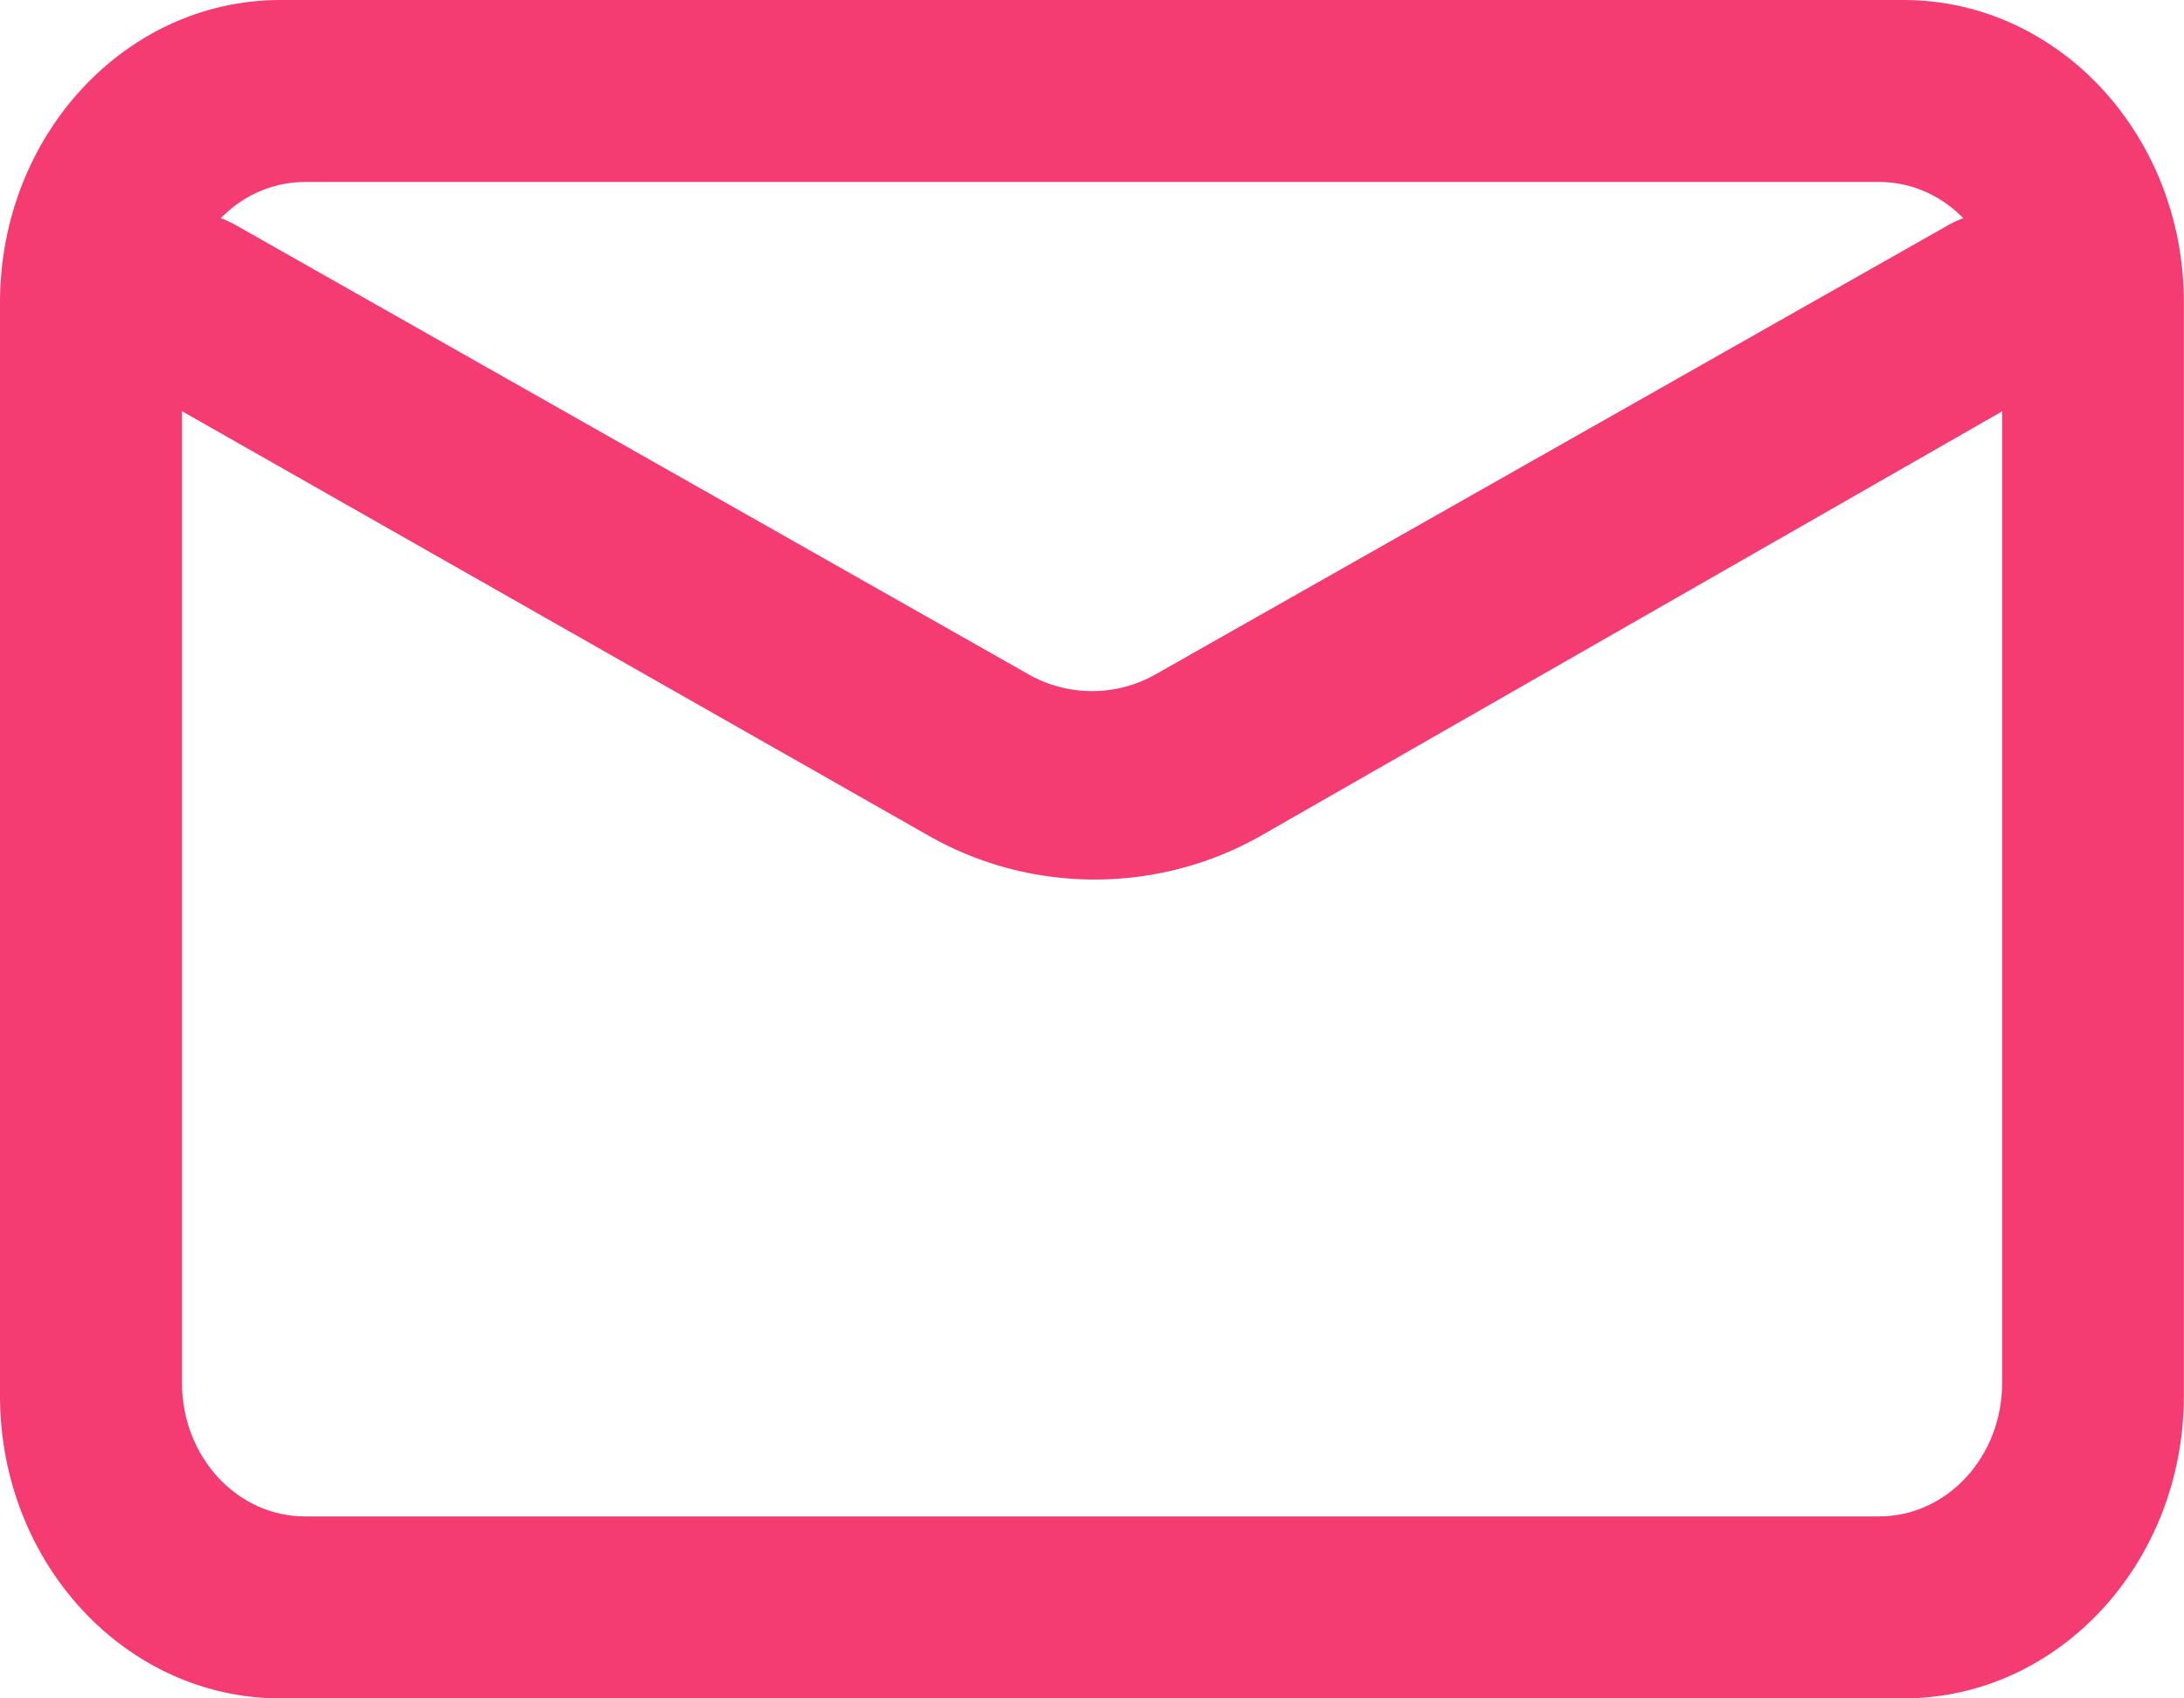
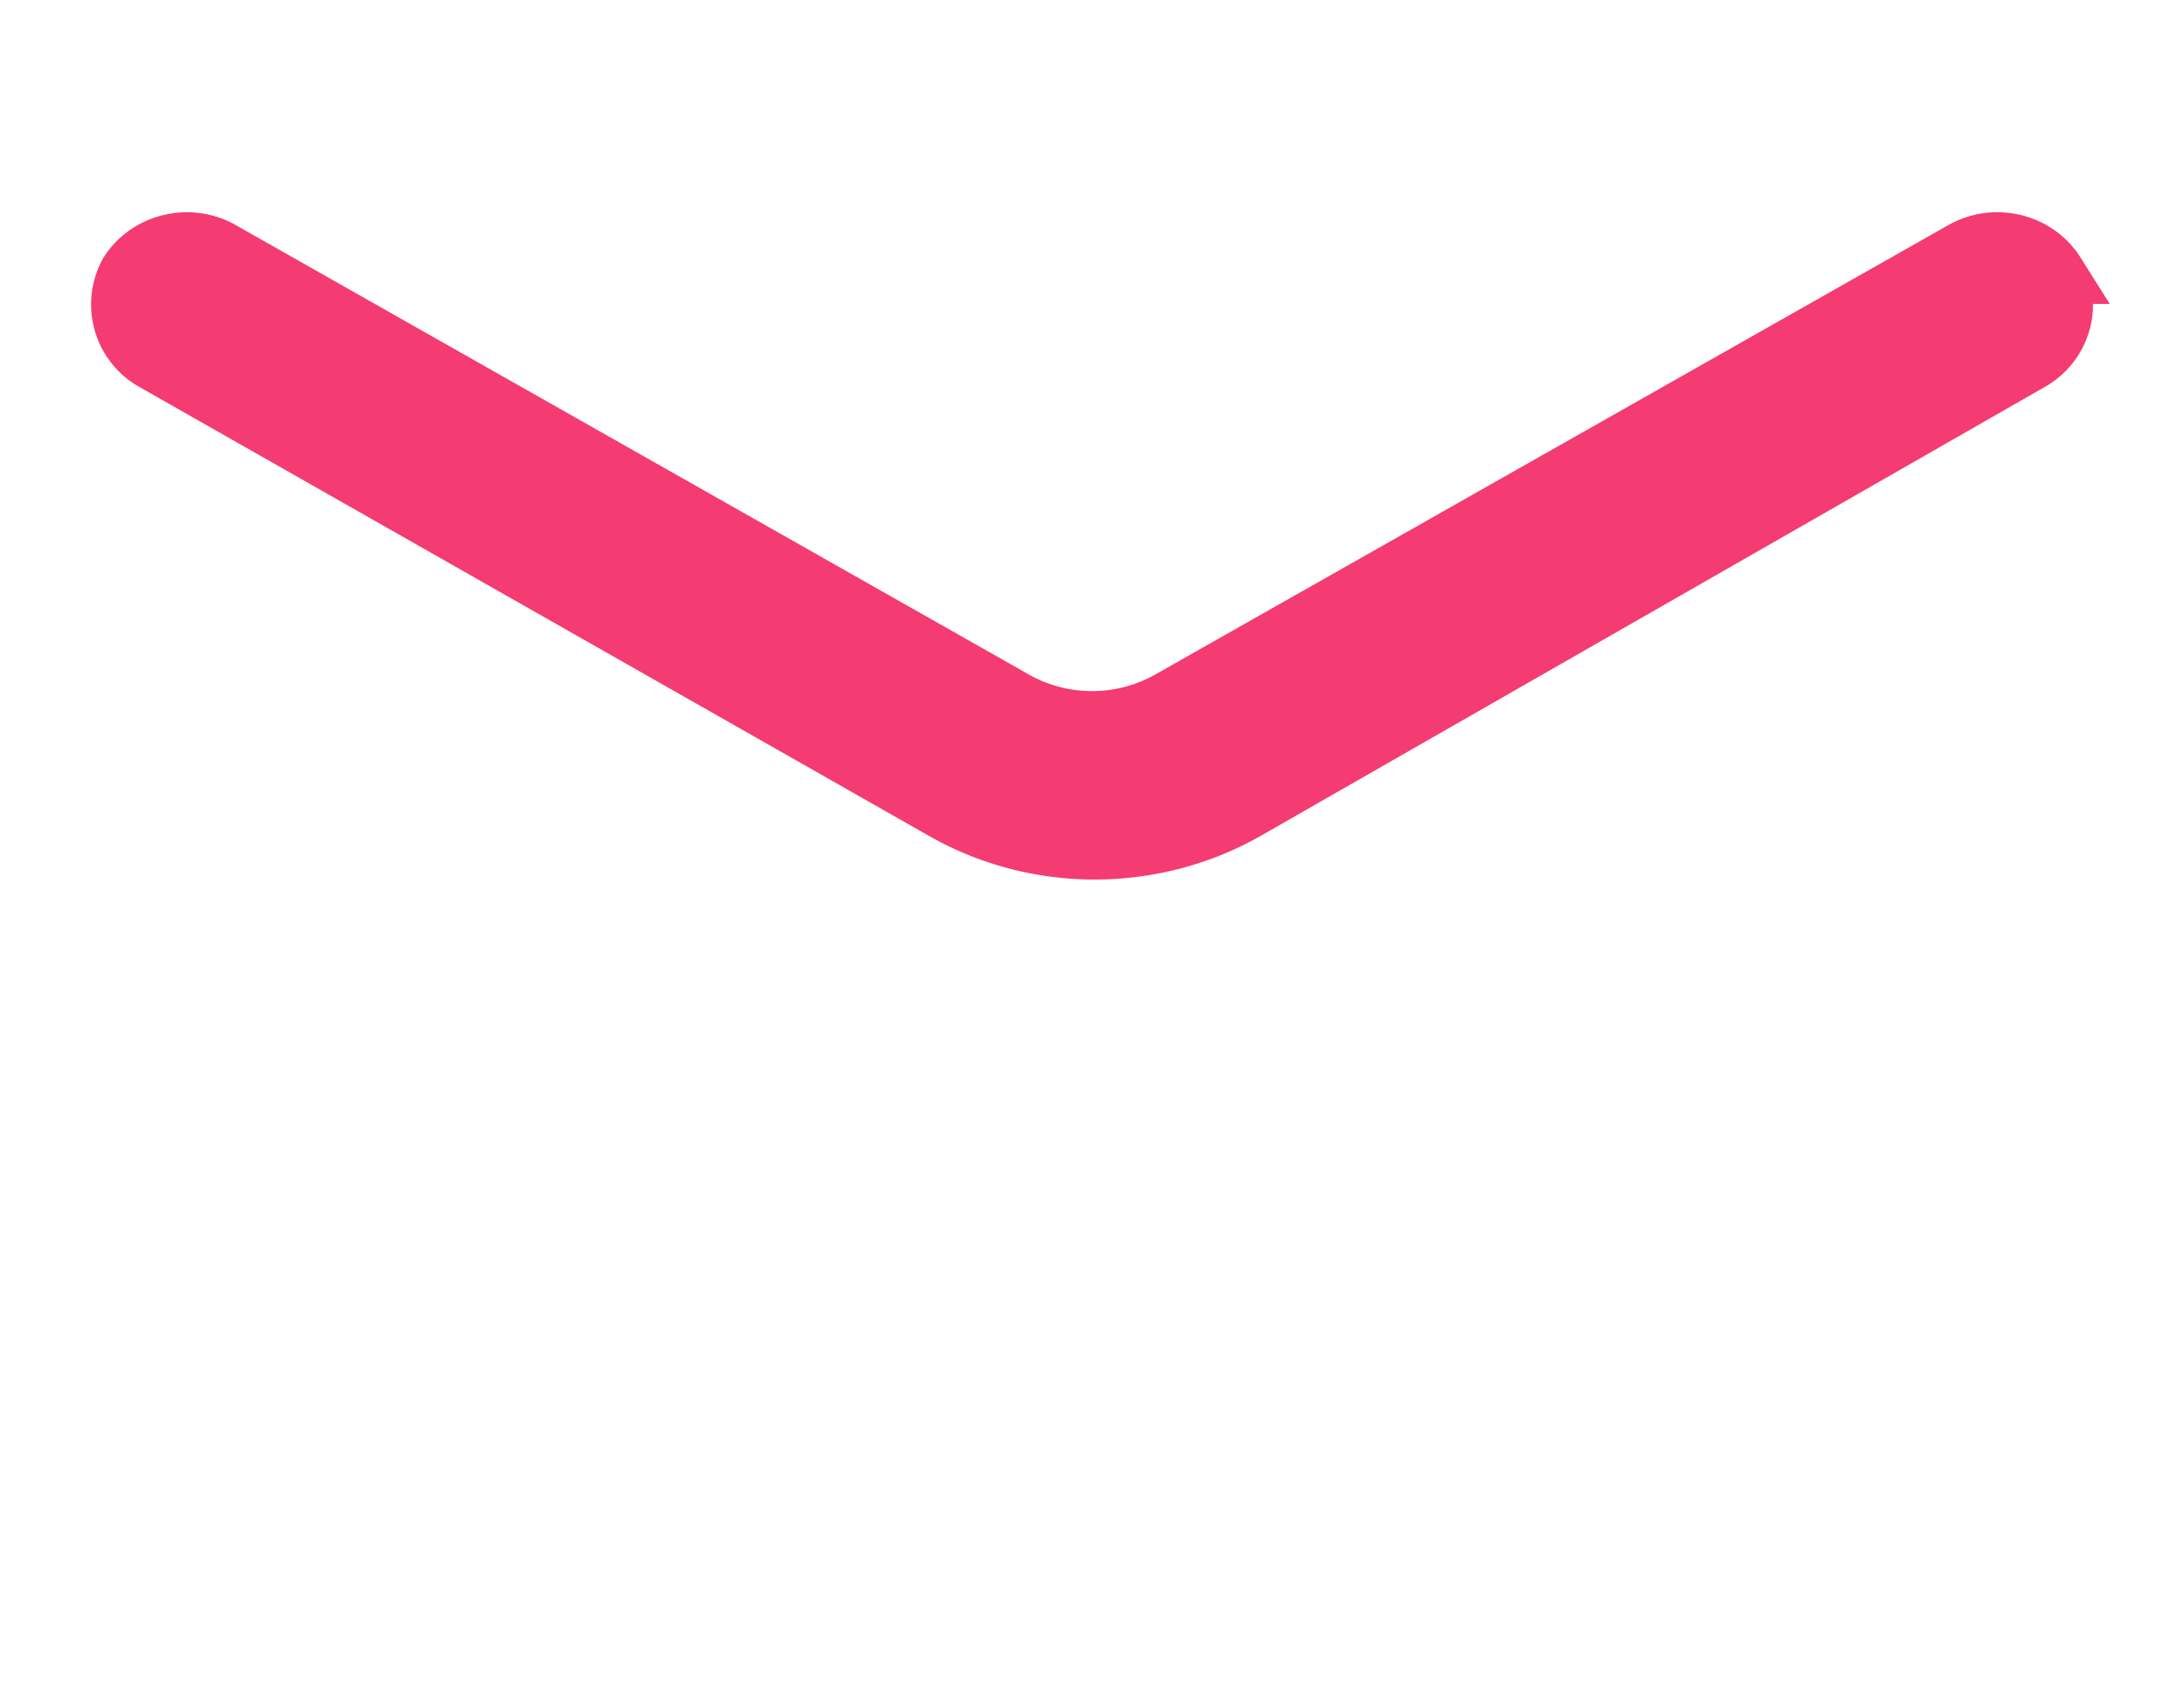
<svg xmlns="http://www.w3.org/2000/svg" width="18" height="14" fill="#f43b72">
-   <path d="M15.698 14H2.302C1.033 13.995.005 12.886 0 11.516V2.484C.005 1.114 1.033.005 2.302 0h13.395c1.27.005 2.298 1.114 2.302 2.484v9.032c-.005 1.37-1.033 2.479-2.302 2.484zM2.514 1.5c-.56 0-1.014.492-1.014 1.1v8.8c0 .608.454 1.1 1.014 1.1h12.973c.56 0 1.014-.492 1.014-1.1V2.6c0-.608-.454-1.1-1.014-1.1H2.514z" />
  <path d="M9.022 7c-.434 0-.859-.111-1.233-.322L1.268 2.97a.53.53 0 0 1-.202-.715c.155-.245.487-.328.747-.186l6.53 3.701a1.31 1.31 0 0 0 1.315 0l6.53-3.701c.26-.142.592-.06.747.186a.53.53 0 0 1-.202.715l-6.477 3.709C9.882 6.889 9.456 7 9.022 7h0z" stroke="#f43b72" stroke-width=".5" />
</svg>